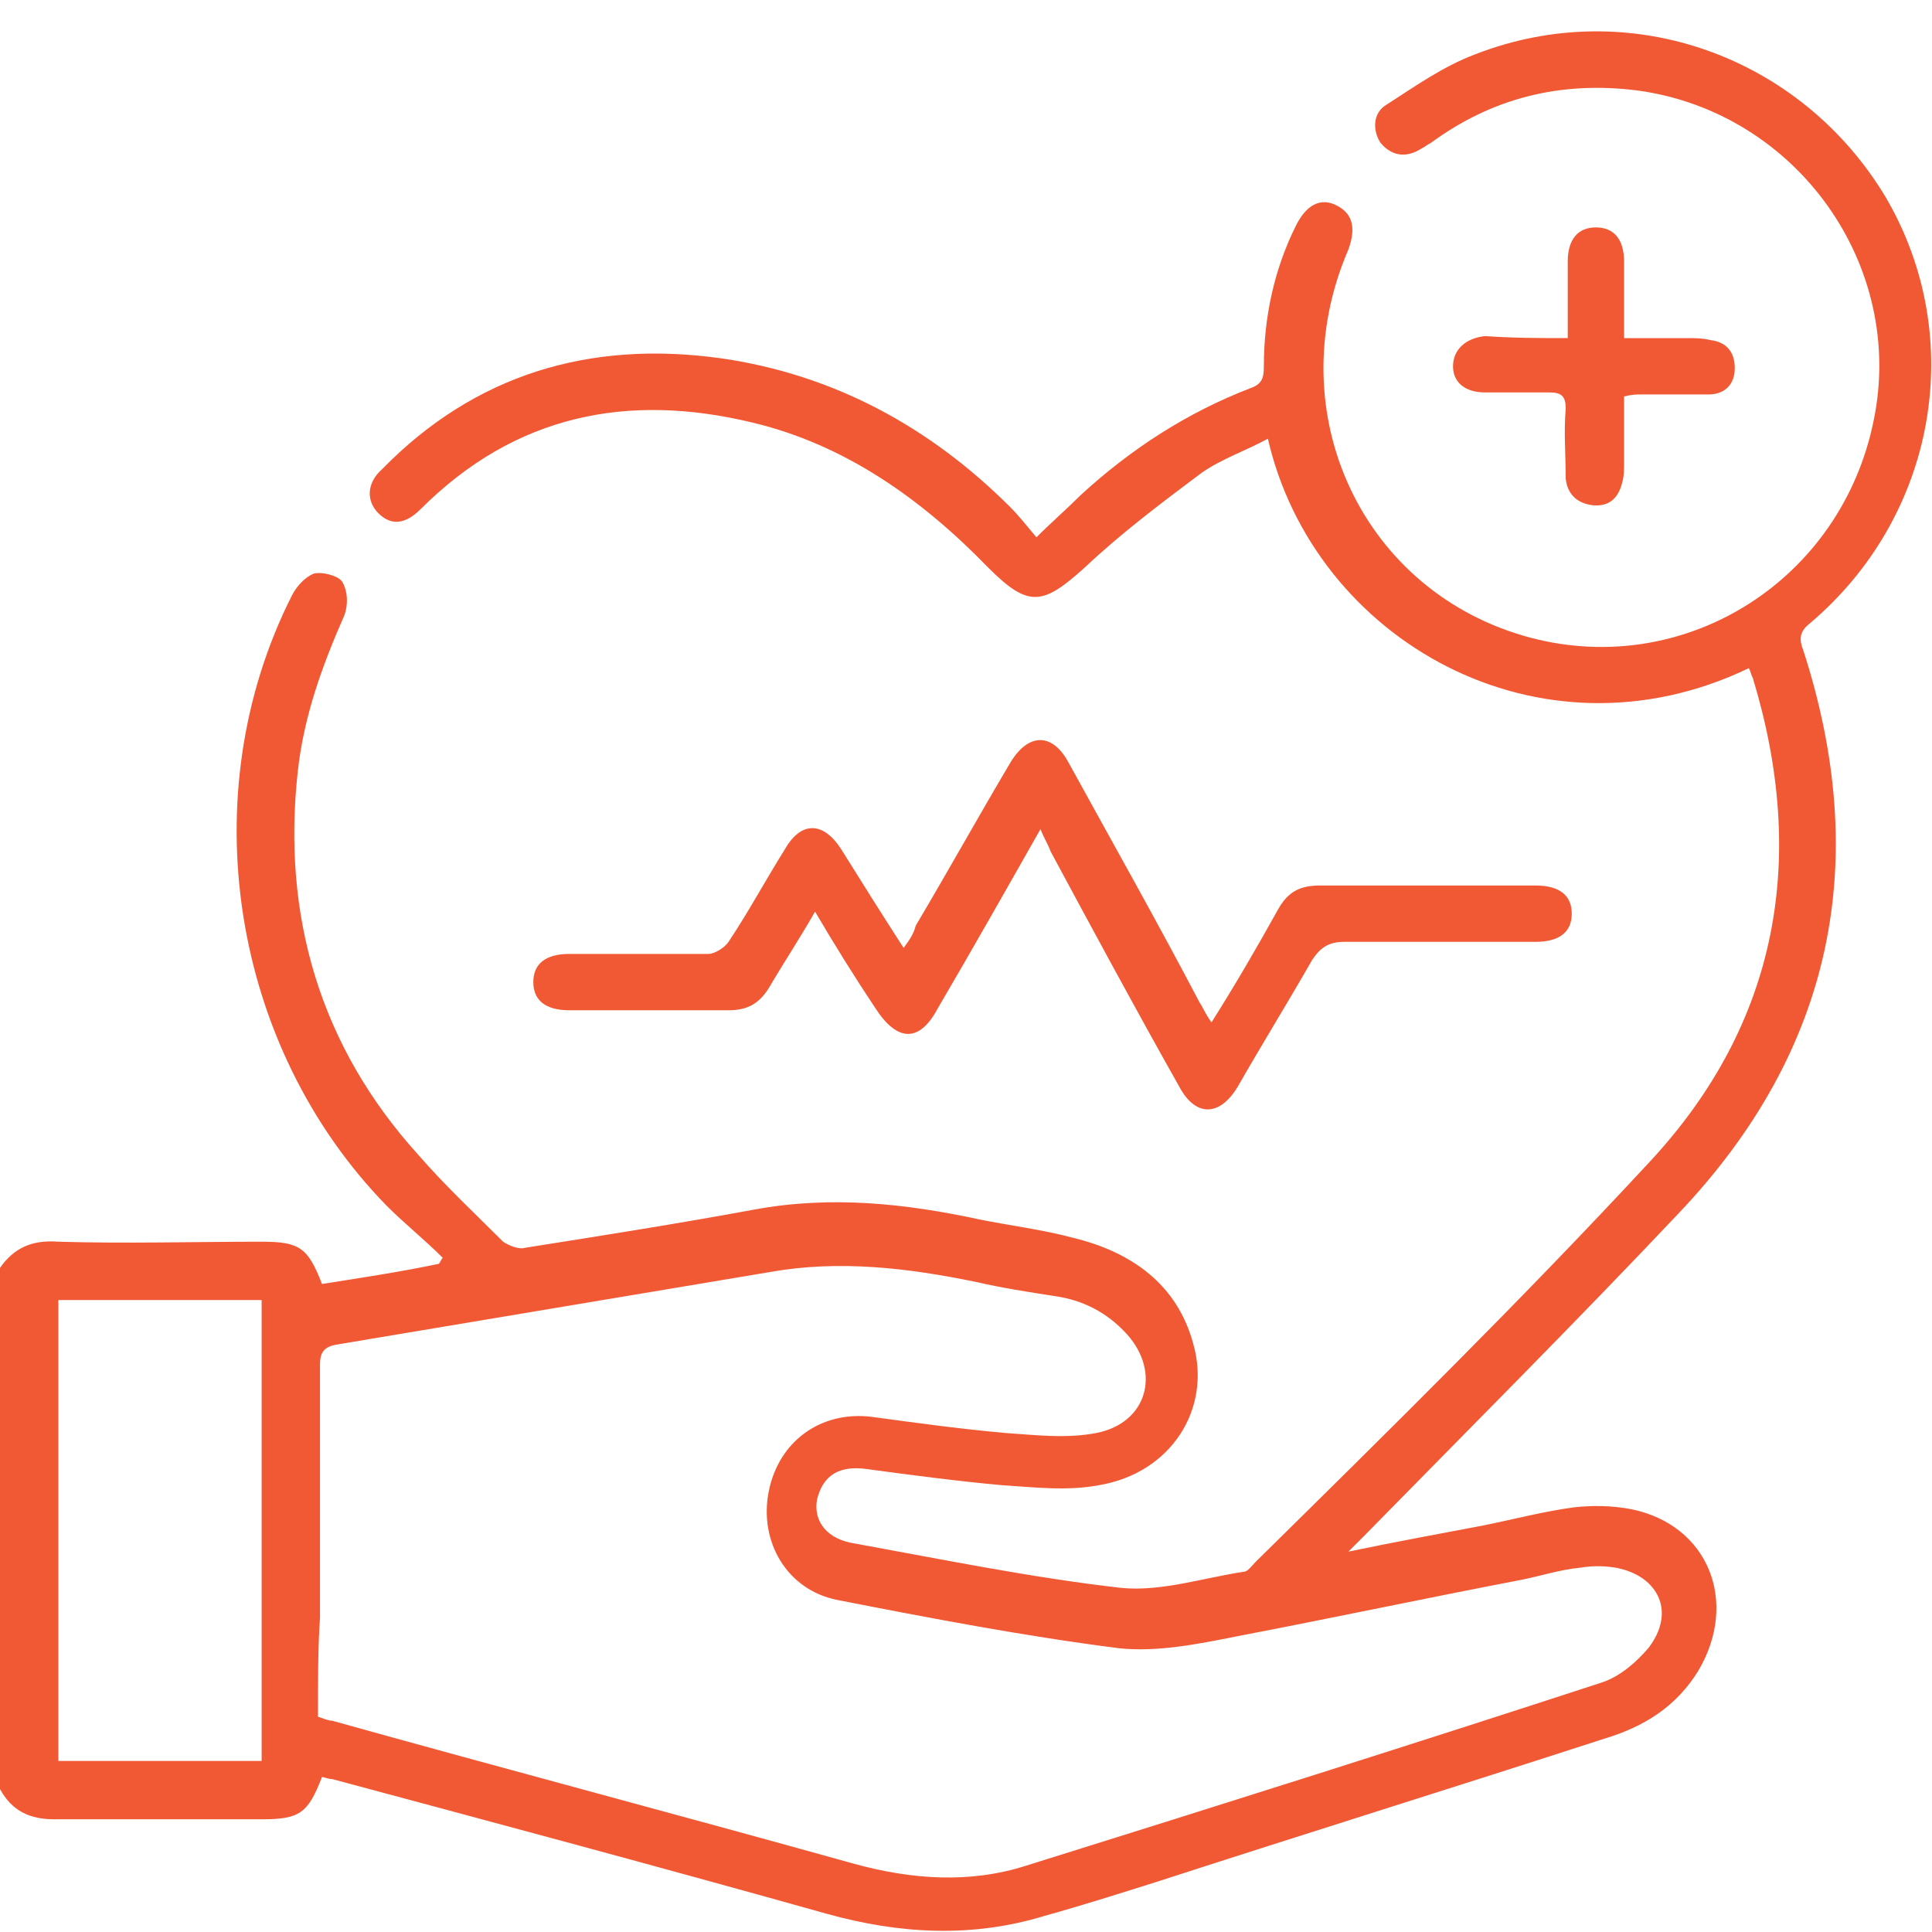
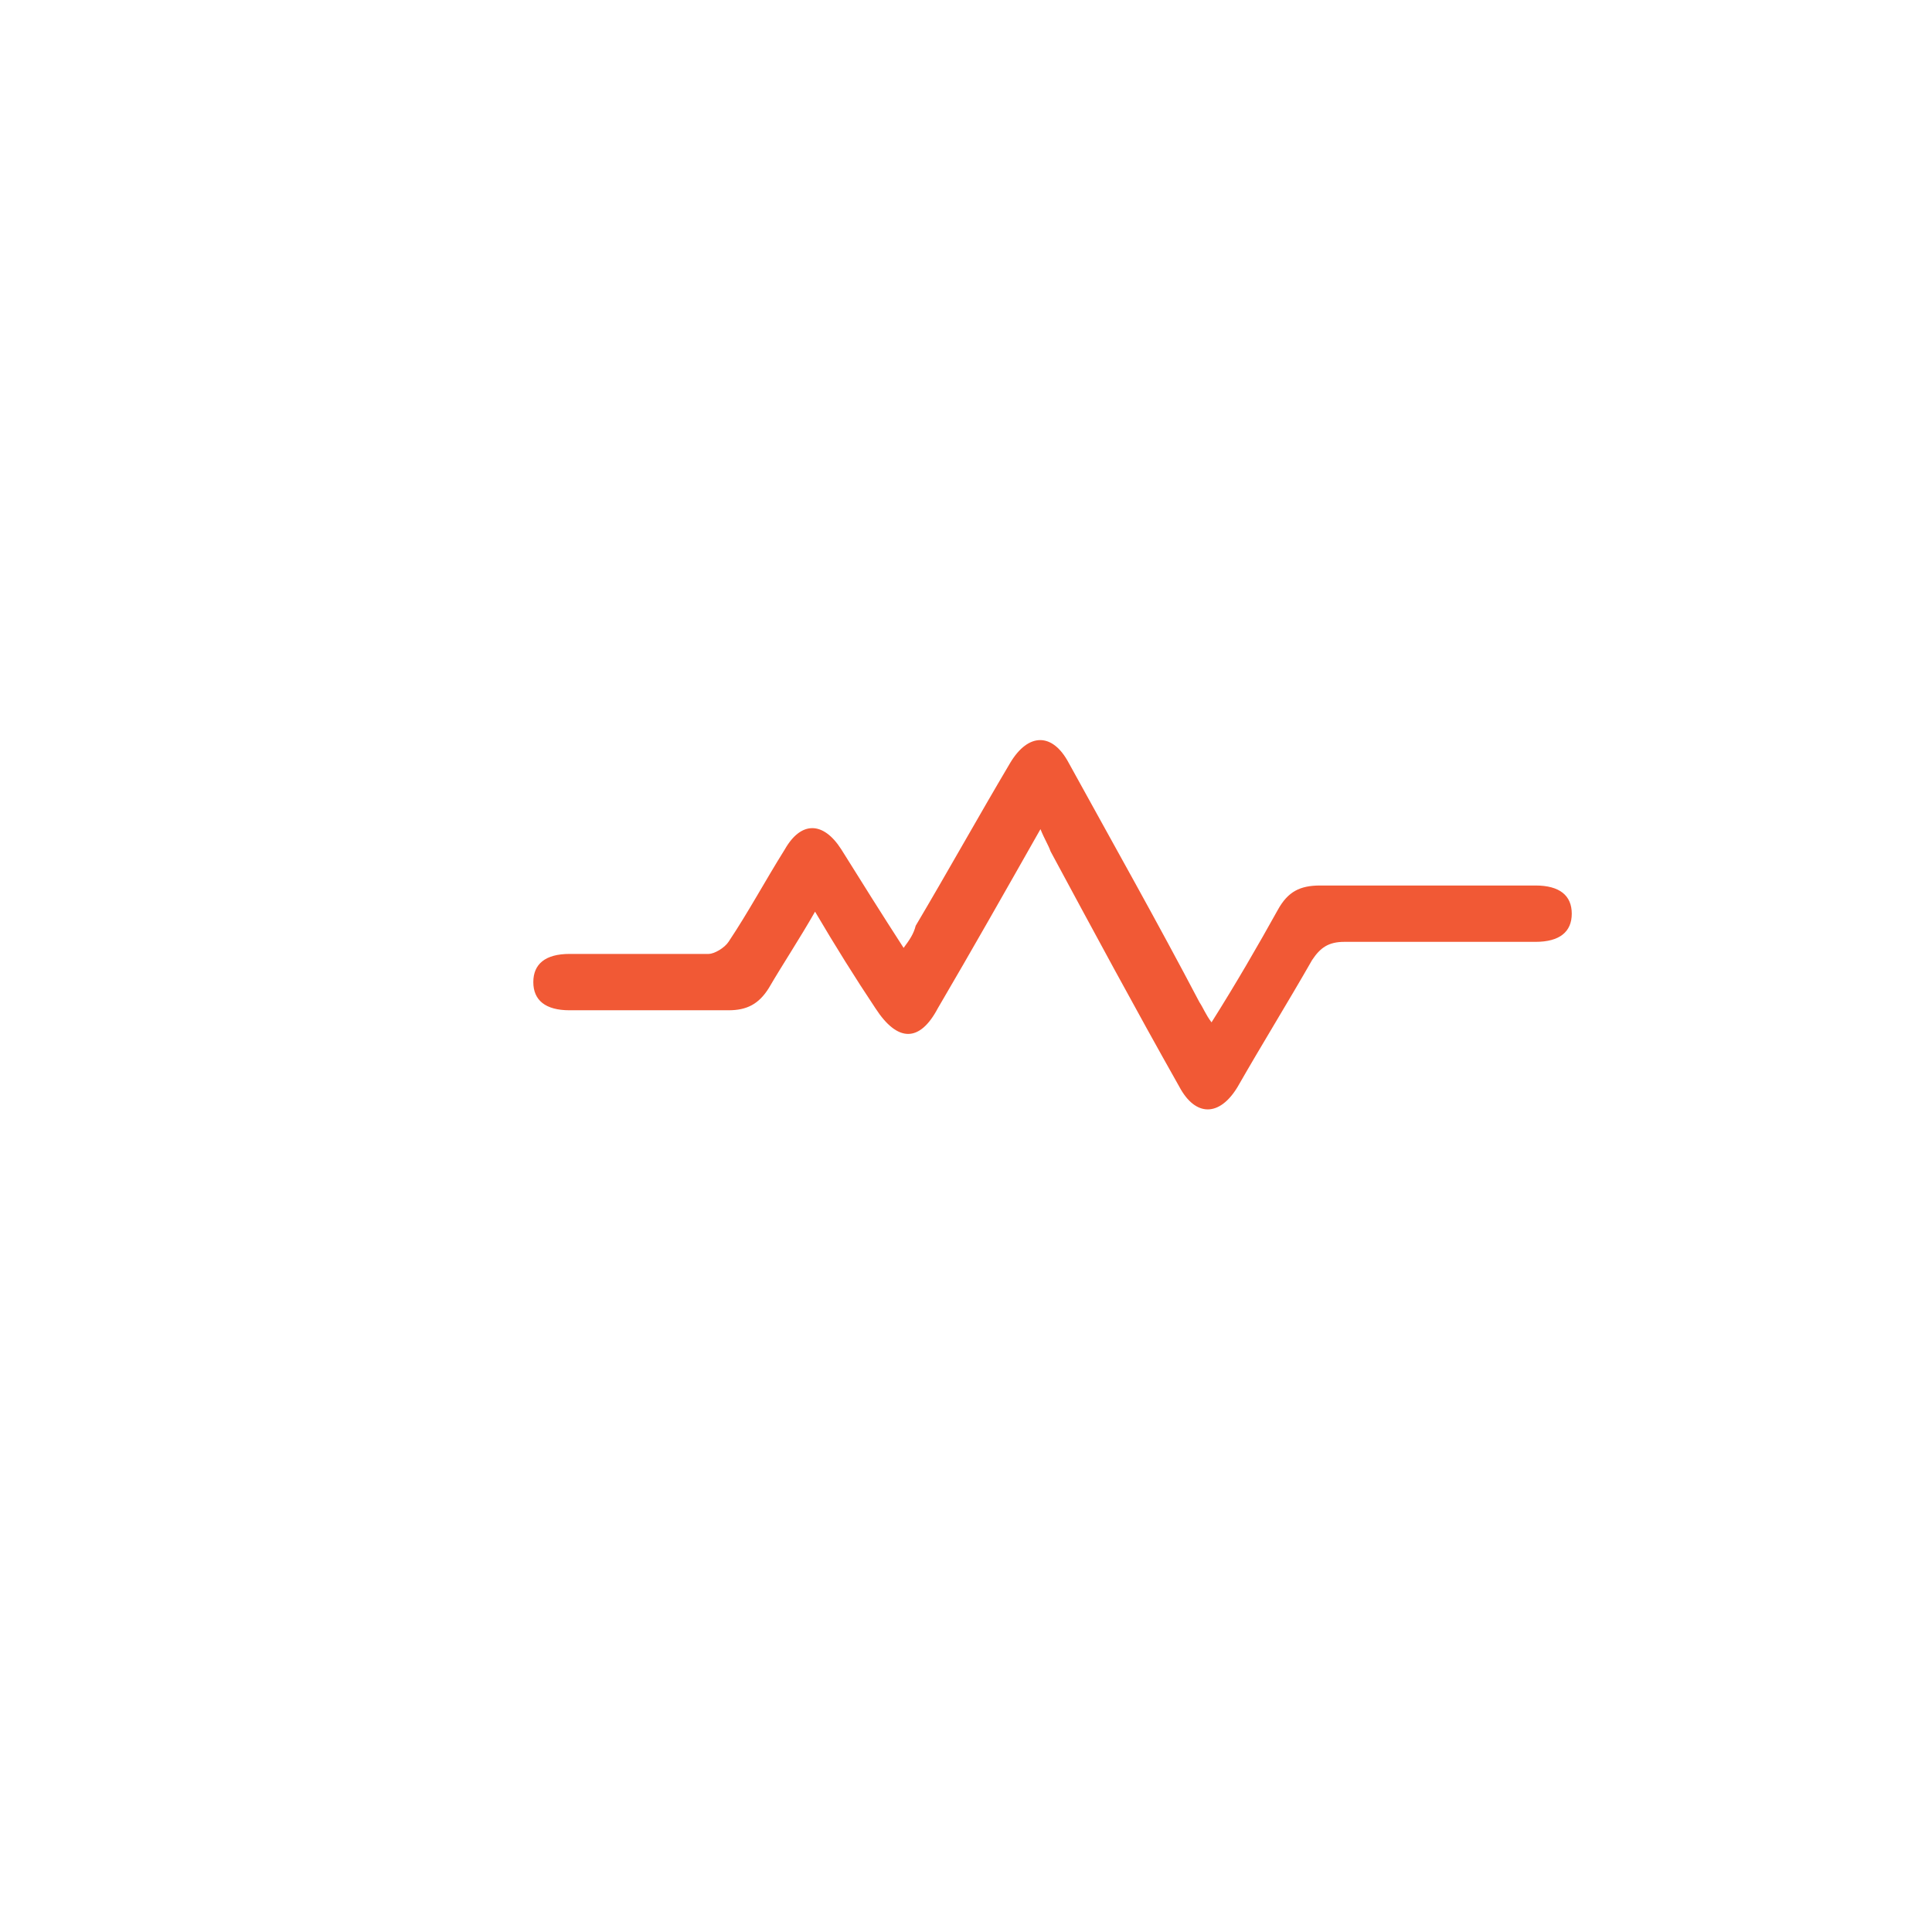
<svg xmlns="http://www.w3.org/2000/svg" version="1.1" id="Layer_1" x="0px" y="0px" viewBox="0 0 96 96" style="enable-background:new 0 0 96 96;" xml:space="preserve">
  <style type="text/css">
	.st0{fill:#F15935;}
</style>
  <g>
-     <path class="st0" d="M0,63c0.7-1,1.6-1.4,2.9-1.3c3.4,0.1,6.7,0,10.1,0c1.9,0,2.3,0.3,3,2.1c1.9-0.3,3.9-0.6,5.8-1   c0.1-0.1,0.1-0.2,0.2-0.3c-0.9-0.9-1.9-1.7-2.8-2.6c-7.7-7.9-9.7-20.4-4.7-30.3c0.2-0.4,0.6-0.9,1.1-1.1c0.4-0.1,1.2,0.1,1.4,0.4   c0.3,0.5,0.3,1.2,0.1,1.7c-1.1,2.5-2,5-2.3,7.7c-0.8,7.2,1.1,13.7,6,19.1c1.3,1.5,2.8,2.9,4.2,4.3c0.3,0.2,0.8,0.4,1.1,0.3   c3.8-0.6,7.6-1.2,11.4-1.9c3.8-0.7,7.5-0.3,11.2,0.5c1.5,0.3,3.1,0.5,4.6,0.9c2.9,0.7,5.2,2.3,6,5.3c0.9,3.2-1.1,6.4-4.7,7   c-1.6,0.3-3.2,0.1-4.8,0c-2.2-0.2-4.5-0.5-6.7-0.8c-1.4-0.2-2.2,0.3-2.5,1.5c-0.2,1.1,0.5,2,1.9,2.2c4.4,0.8,8.8,1.7,13.2,2.2   c2,0.2,4.1-0.5,6.1-0.8c0.2,0,0.4-0.3,0.6-0.5C69.1,71,75.7,64.5,82,57.7c6.4-6.9,7.8-15.1,5.1-24c-0.1-0.2-0.1-0.3-0.2-0.5   c-10.4,5-21.6-1.4-23.9-11.4c-1.1,0.6-2.3,1-3.3,1.7c-2,1.5-4,3-5.8,4.7c-2.1,1.9-2.8,2-4.8,0c-3.3-3.4-7.1-6.1-11.7-7.2   c-6.2-1.5-11.8-0.4-16.5,4.3c-0.8,0.8-1.5,0.8-2.1,0.2c-0.6-0.6-0.6-1.5,0.2-2.2c4.6-4.7,10.3-6.4,16.8-5.5   c5.6,0.8,10.4,3.4,14.4,7.4c0.4,0.4,0.8,0.9,1.3,1.5c0.8-0.8,1.5-1.4,2.2-2.1c2.5-2.3,5.3-4.1,8.4-5.3c0.6-0.2,0.7-0.5,0.7-1.1   c0-2.4,0.5-4.8,1.6-7c0.5-1,1.2-1.4,2-1c0.8,0.4,1,1.1,0.6,2.2c-3.5,8.1,0.7,17.1,9.1,19.3c7.7,2,15.4-2.9,17-10.8   c1.6-7.7-3.8-15.3-11.7-16.4C77.5,4,74.1,4.9,71.1,7.1c-0.2,0.1-0.3,0.2-0.5,0.3c-0.8,0.5-1.5,0.3-2-0.3c-0.4-0.6-0.4-1.5,0.3-1.9   c1.4-0.9,2.8-1.9,4.4-2.5c7.7-3,16.2,0.1,20.4,7.1c4.1,7,2.5,15.9-3.8,21.2c-0.5,0.4-0.5,0.8-0.3,1.3c3.4,10.5,1.5,19.9-6.2,28   C78.3,65.7,73,71,67.8,76.3c-0.2,0.2-0.4,0.4-0.8,0.8c2.4-0.5,4.6-0.9,6.7-1.3c1.5-0.3,3-0.7,4.5-0.9c0.9-0.1,1.9-0.1,2.9,0.1   c3.8,0.8,5.3,4.6,3.3,8c-1.1,1.8-2.7,2.8-4.7,3.4c-7.4,2.4-14.8,4.7-22.2,7.1c-1.9,0.6-3.8,1.2-5.6,1.7c-3.6,1.1-7.2,0.9-10.8-0.1   c-8.2-2.3-16.4-4.5-24.6-6.7c-0.2,0-0.4-0.1-0.5-0.1c-0.7,1.8-1.1,2.1-3,2.1c-3.4,0-6.9,0-10.3,0c-1.2,0-2.1-0.4-2.7-1.5   C0,80.3,0,71.7,0,63z M15.8,85.3c0.3,0.1,0.5,0.2,0.7,0.2c8.6,2.4,17.3,4.7,25.9,7.1c2.9,0.8,5.8,1,8.6,0.1c9.6-3,19.1-6,28.6-9.1   c0.9-0.3,1.7-1,2.3-1.7c1.4-1.8,0.5-3.6-1.6-4c-0.6-0.1-1.2-0.1-1.8,0c-1,0.1-1.9,0.4-2.9,0.6c-4.7,0.9-9.4,1.9-14.1,2.8   c-2,0.4-4,0.8-5.9,0.6c-4.7-0.6-9.4-1.5-14-2.4c-2.5-0.5-3.9-2.9-3.4-5.4c0.5-2.5,2.6-4,5.1-3.7c2.2,0.3,4.4,0.6,6.6,0.8   c1.5,0.1,3.1,0.3,4.6,0c2.5-0.5,3.2-3,1.5-4.9c-1-1.1-2.2-1.7-3.6-1.9c-1.3-0.2-2.6-0.4-3.9-0.7c-3.4-0.7-6.8-1.1-10.2-0.5   c-7.2,1.2-14.3,2.4-21.5,3.6c-0.7,0.1-0.9,0.4-0.9,1c0,4.2,0,8.4,0,12.6C15.8,81.8,15.8,83.5,15.8,85.3z M13,64.6   c-3.4,0-6.8,0-10.1,0c0,7.7,0,15.3,0,22.9c3.4,0,6.7,0,10.1,0C13,79.8,13,72.3,13,64.6z" />
    <path class="st0" d="M51.7,41.2c-1.7,3-3.4,6-5.1,8.9c-0.9,1.7-2,1.7-3.1,0c-1-1.5-2-3.1-3-4.8c-0.8,1.4-1.6,2.6-2.3,3.8   c-0.5,0.8-1.1,1.1-2,1.1c-2.6,0-5.2,0-7.9,0c-1.2,0-1.8-0.5-1.8-1.4c0-0.9,0.6-1.4,1.8-1.4c2.3,0,4.6,0,6.9,0c0.3,0,0.8-0.3,1-0.6   c1-1.5,1.8-3,2.8-4.6c0.8-1.4,1.9-1.4,2.8,0c1,1.6,2,3.2,3.1,4.9c0.3-0.4,0.5-0.7,0.6-1.1c1.6-2.7,3.1-5.4,4.7-8.1   c0.9-1.5,2.1-1.5,2.9,0c2.2,4,4.4,7.9,6.5,11.9c0.2,0.3,0.3,0.6,0.6,1c1.2-1.9,2.3-3.8,3.3-5.6c0.5-0.9,1.1-1.2,2.1-1.2   c3.6,0,7.1,0,10.7,0c1.2,0,1.8,0.5,1.8,1.4c0,0.9-0.6,1.4-1.8,1.4c-3.2,0-6.3,0-9.5,0c-0.8,0-1.2,0.3-1.6,0.9   c-1.2,2.1-2.5,4.2-3.7,6.3c-0.9,1.5-2.1,1.5-2.9,0c-2.2-3.9-4.3-7.8-6.4-11.7C52.1,42,51.9,41.7,51.7,41.2z" />
-     <path class="st0" d="M77.9,16.8c0-1.4,0-2.6,0-3.8c0-1.1,0.5-1.7,1.4-1.7c0.9,0,1.4,0.6,1.4,1.7c0,1.2,0,2.4,0,3.8   c1.1,0,2.1,0,3.1,0c0.4,0,0.8,0,1.2,0.1c0.8,0.1,1.2,0.6,1.2,1.4c0,0.8-0.5,1.3-1.3,1.3c-1.1,0-2.2,0-3.3,0c-0.3,0-0.5,0-0.9,0.1   c0,1.1,0,2.2,0,3.3c0,0.3,0,0.7-0.1,1c-0.2,0.8-0.7,1.2-1.5,1.1c-0.7-0.1-1.2-0.5-1.3-1.3c0-1.2-0.1-2.3,0-3.5   c0-0.6-0.2-0.8-0.8-0.8c-1.1,0-2.1,0-3.2,0c-1,0-1.6-0.5-1.6-1.3c0-0.8,0.6-1.4,1.6-1.5C75.2,16.8,76.5,16.8,77.9,16.8z" />
  </g>
</svg>